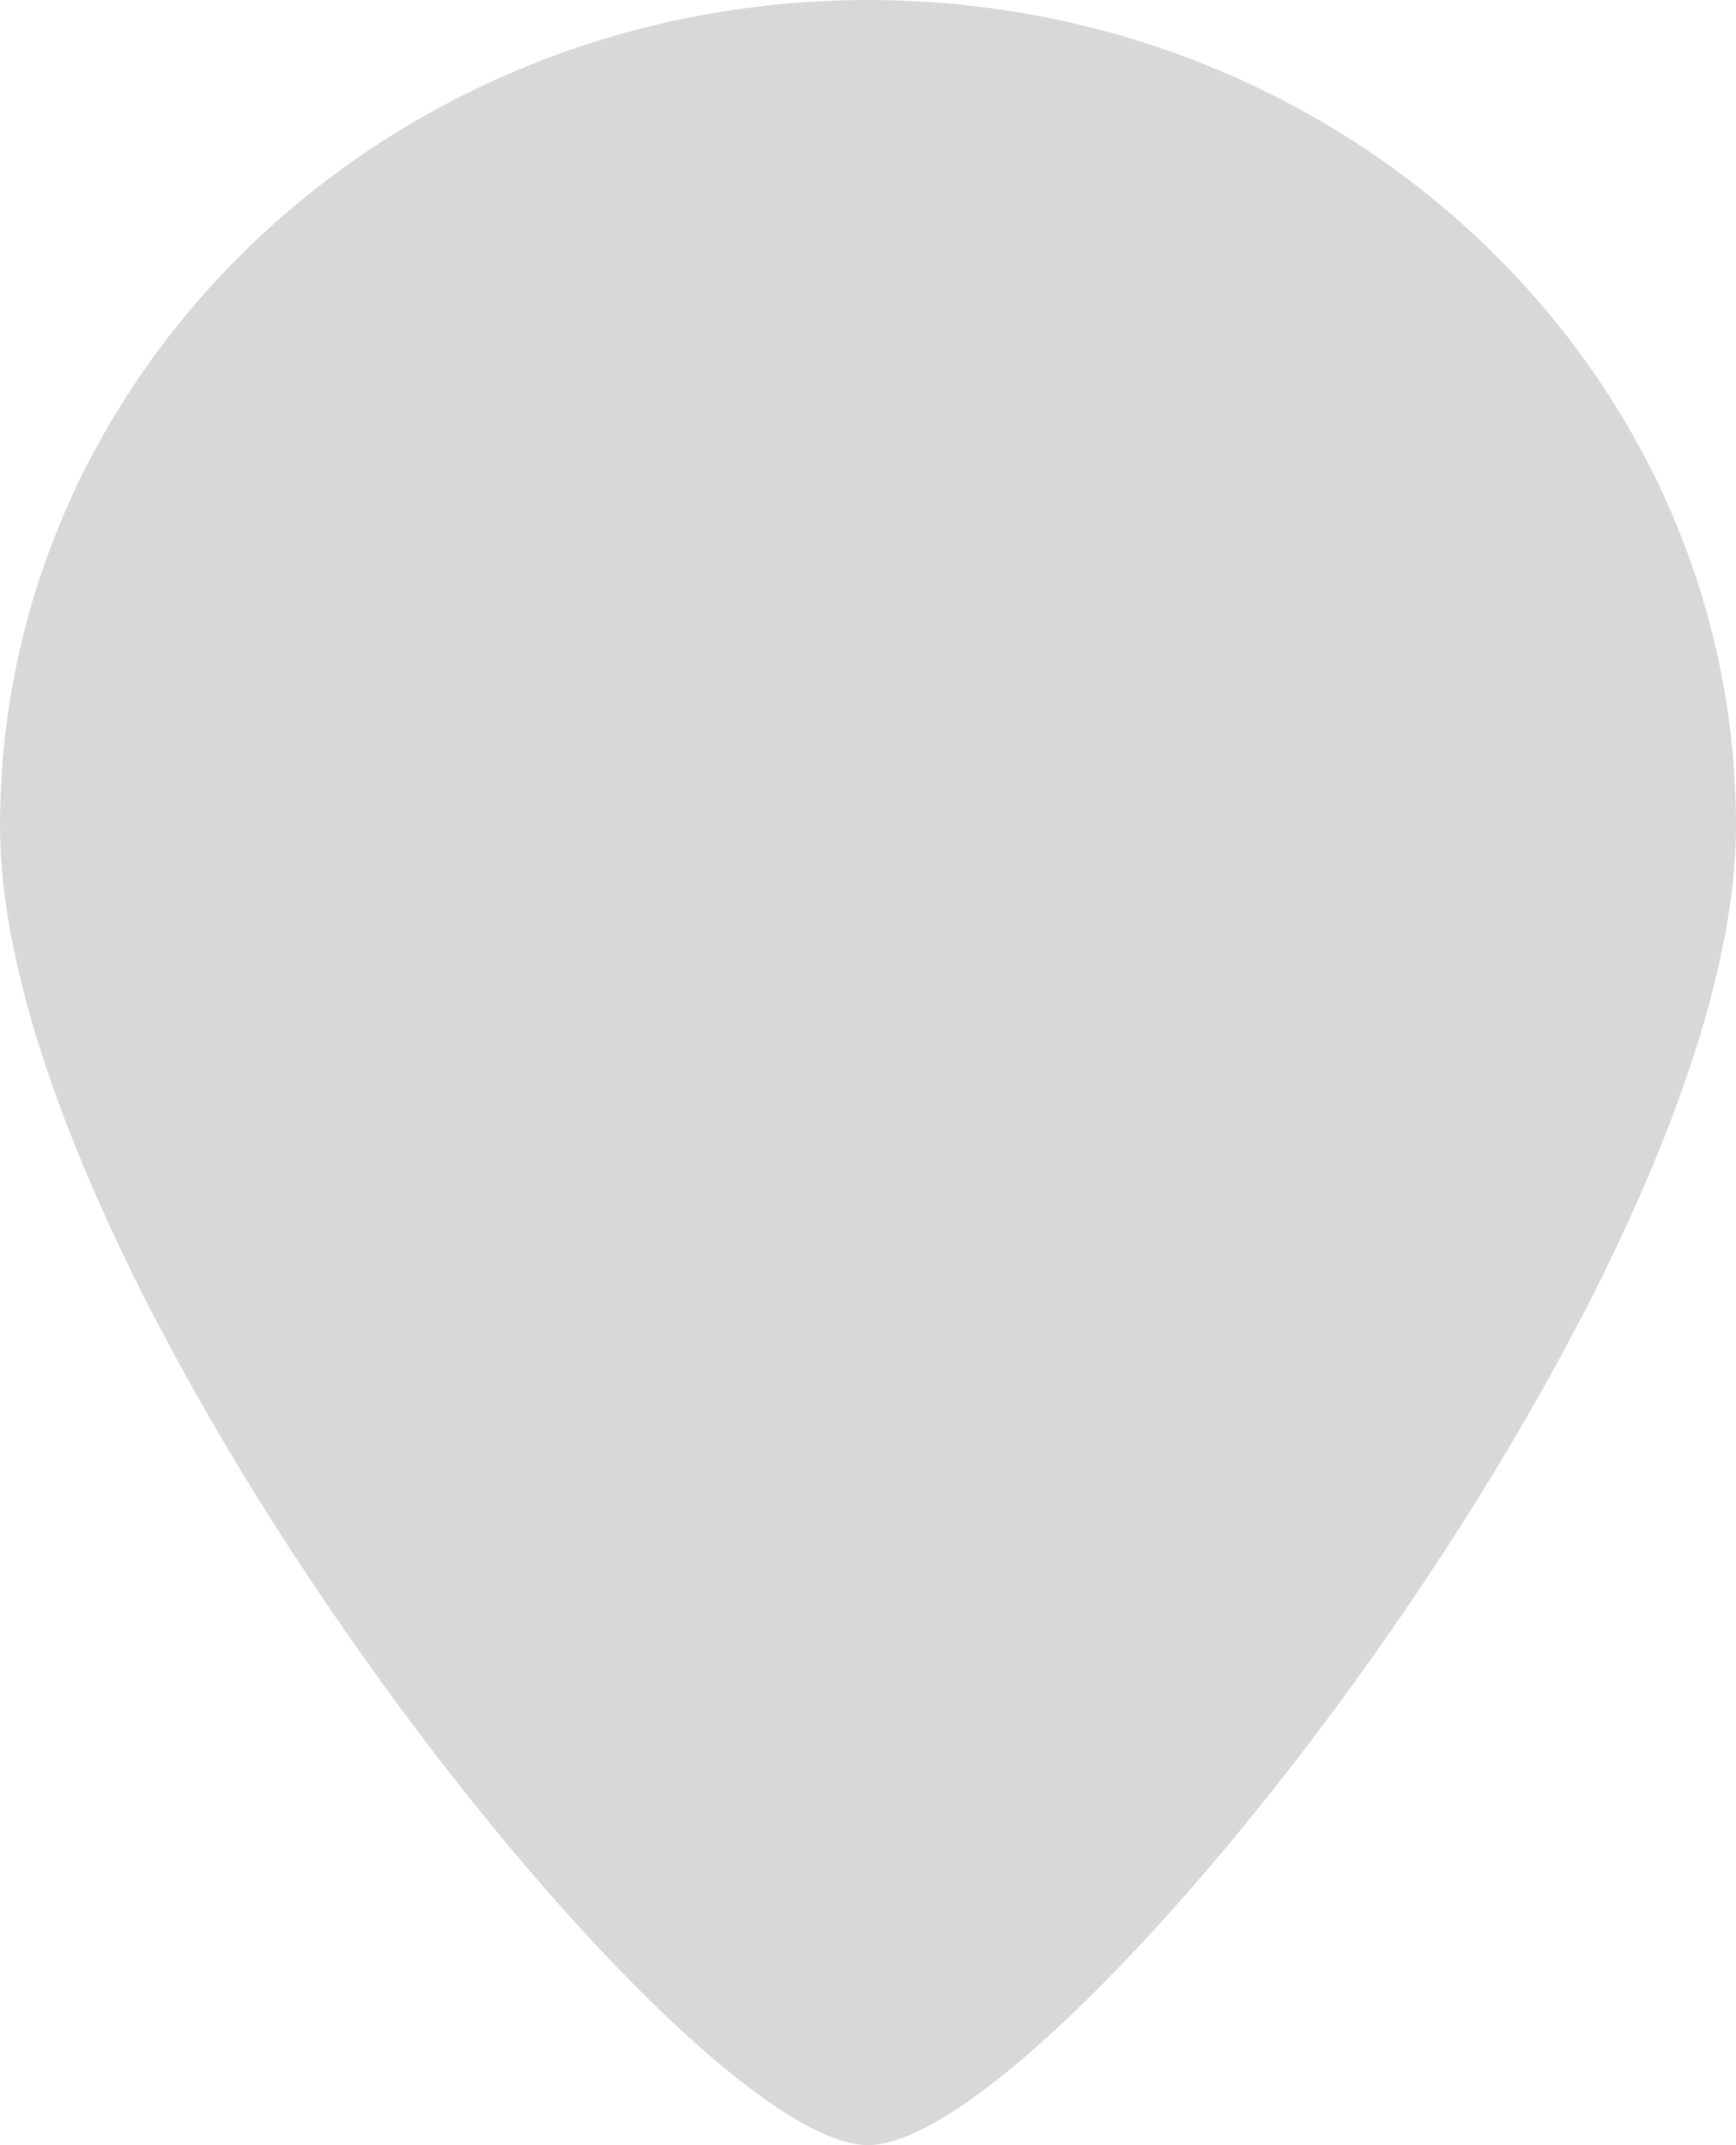
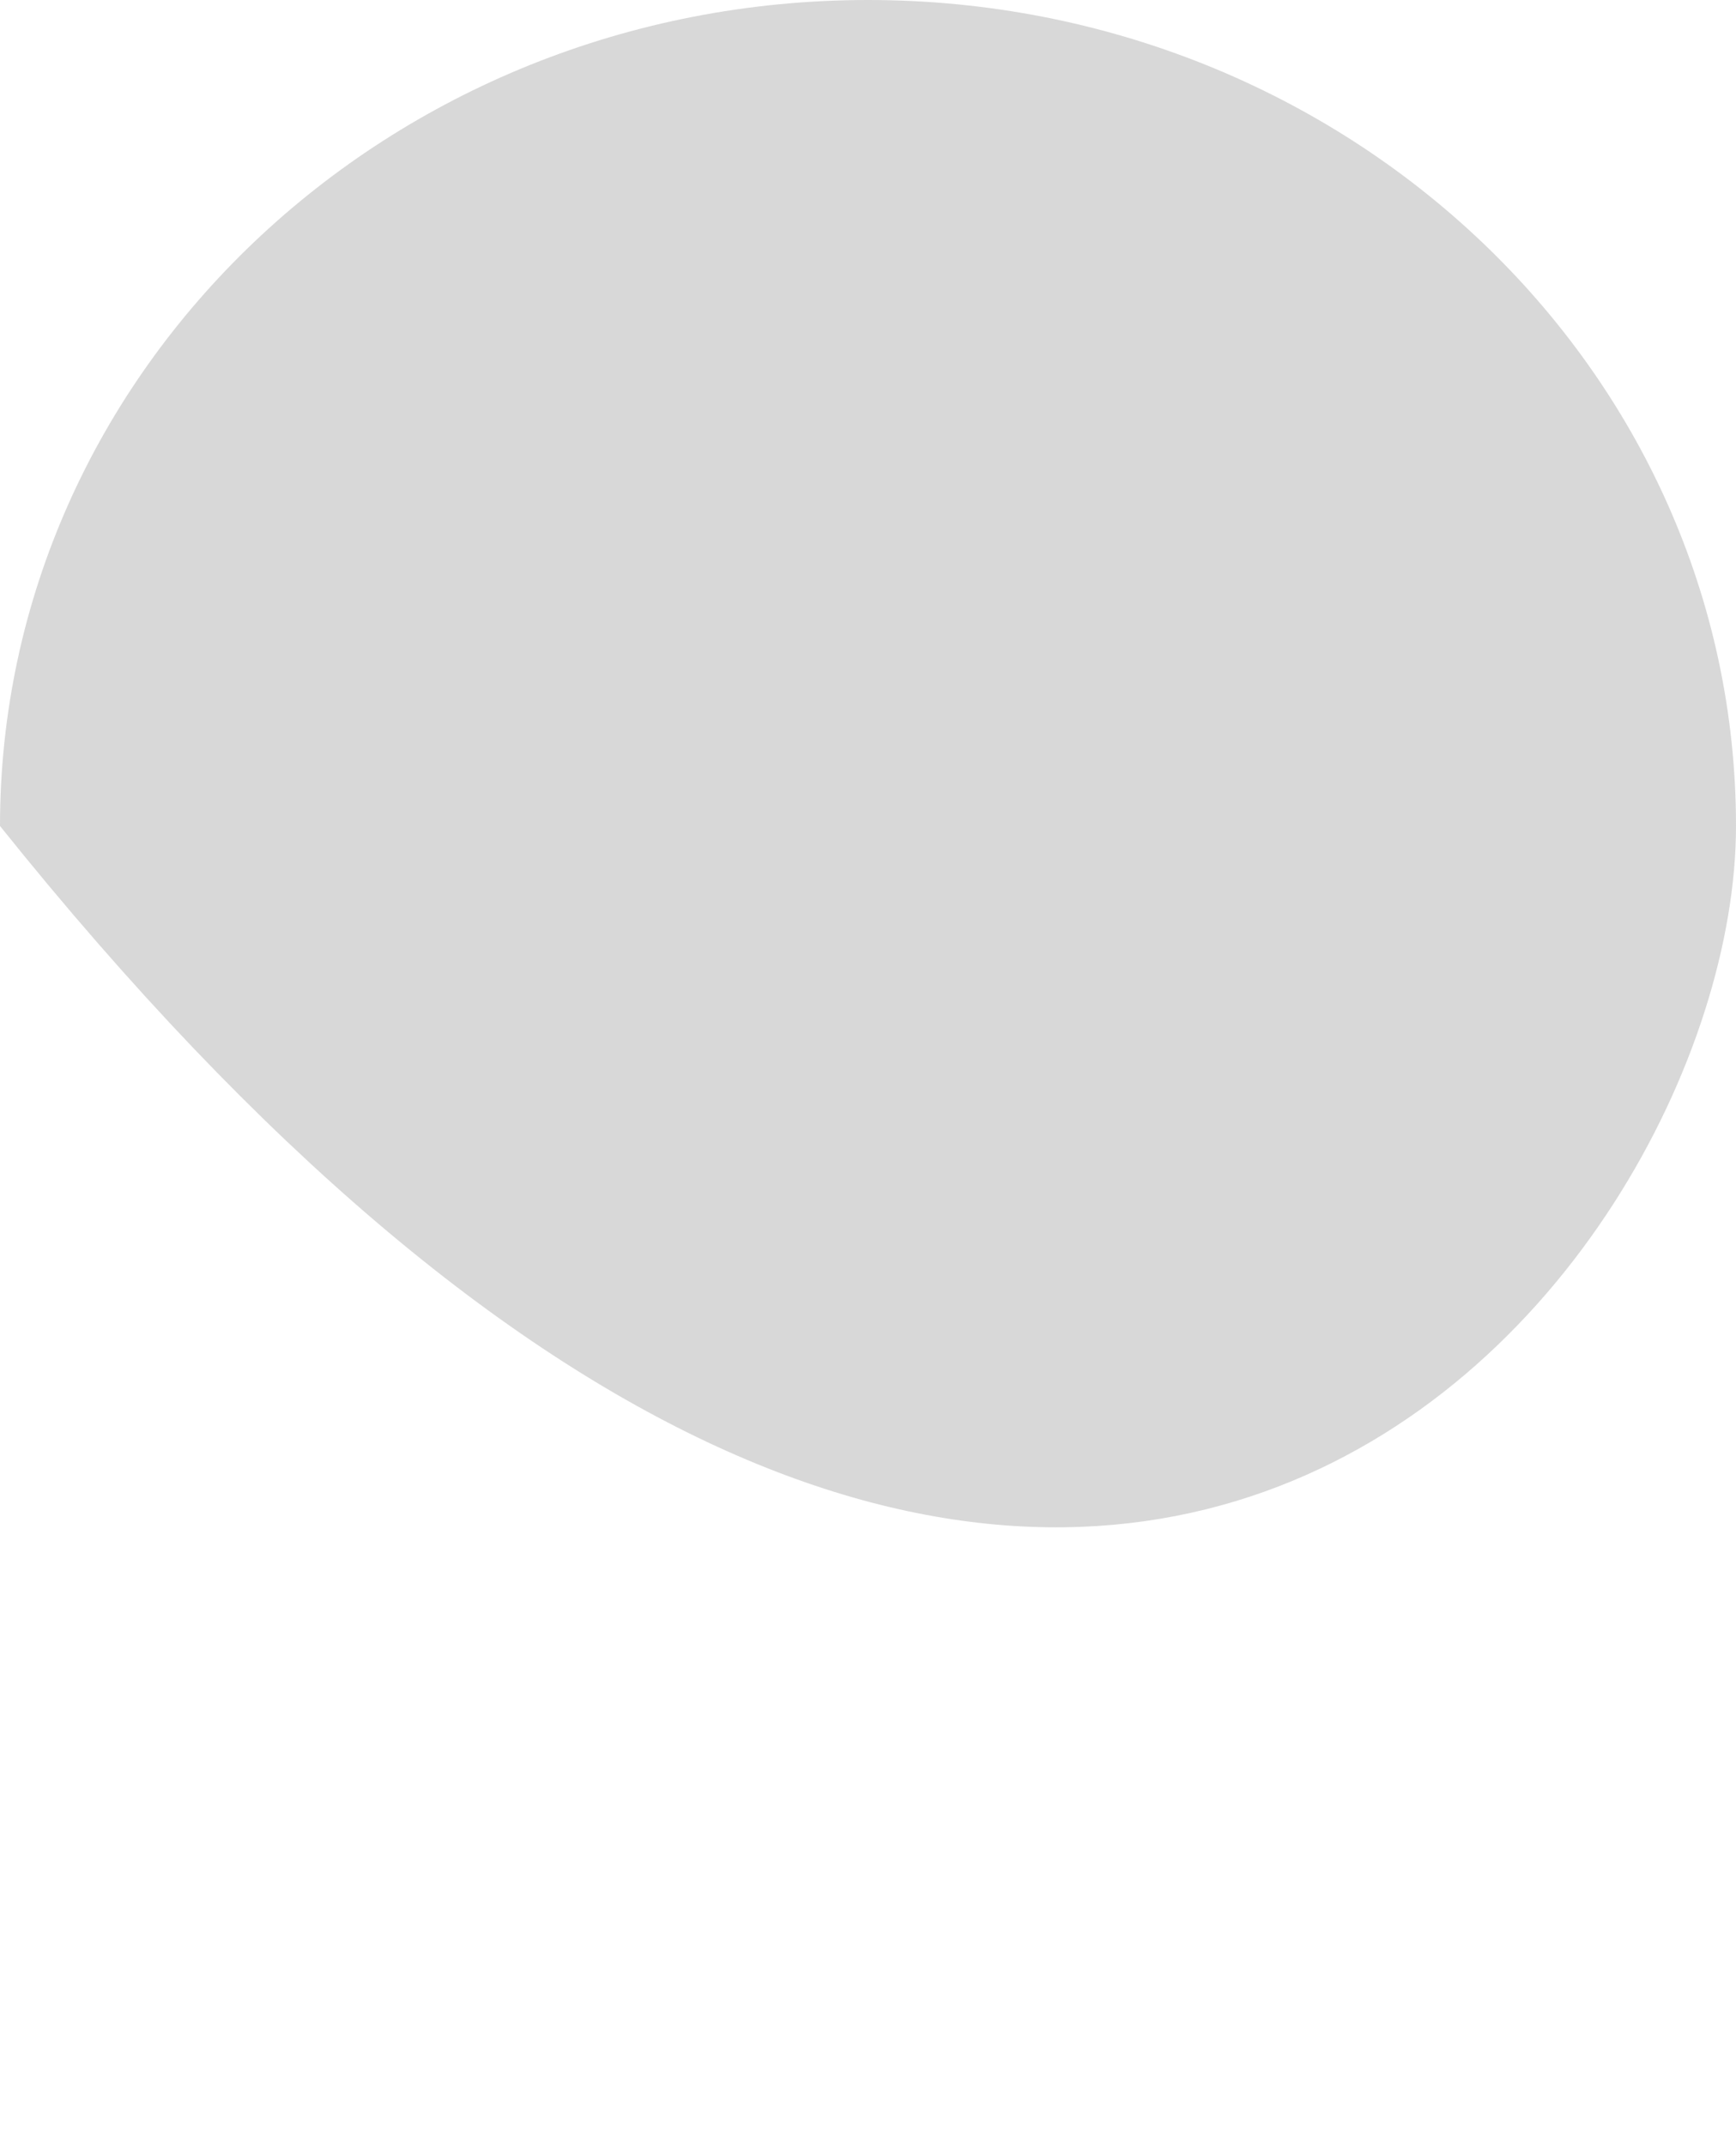
<svg xmlns="http://www.w3.org/2000/svg" width="17px" height="21px" viewBox="0 0 17 21" version="1.1">
  <title>ACB198D7-44FB-4075-99EE-28B25F9DB466</title>
  <desc>Created with sketchtool.</desc>
  <g id="Blog" stroke="none" stroke-width="1" fill="none" fill-rule="evenodd" opacity="0.3">
    <g id="course-landing" transform="translate(-647, -932)" fill="#444444" fill-rule="nonzero">
      <g id="Category#2" transform="translate(61, 901)">
        <g id="Group-4" transform="translate(537, 31)">
          <g id="guitar-pick-copy-2" transform="translate(49, 0)">
-             <path d="M8.5,0 C3.806,0 0,3.62 0,8.086 C0,12.551 6.651,21 8.5,21 C10.349,21 17,12.551 17,8.086 C17,3.62 13.194,0 8.5,0 Z" id="Path" opacity="0.697" />
+             <path d="M8.5,0 C3.806,0 0,3.62 0,8.086 C10.349,21 17,12.551 17,8.086 C17,3.62 13.194,0 8.5,0 Z" id="Path" opacity="0.697" />
          </g>
        </g>
      </g>
    </g>
  </g>
</svg>